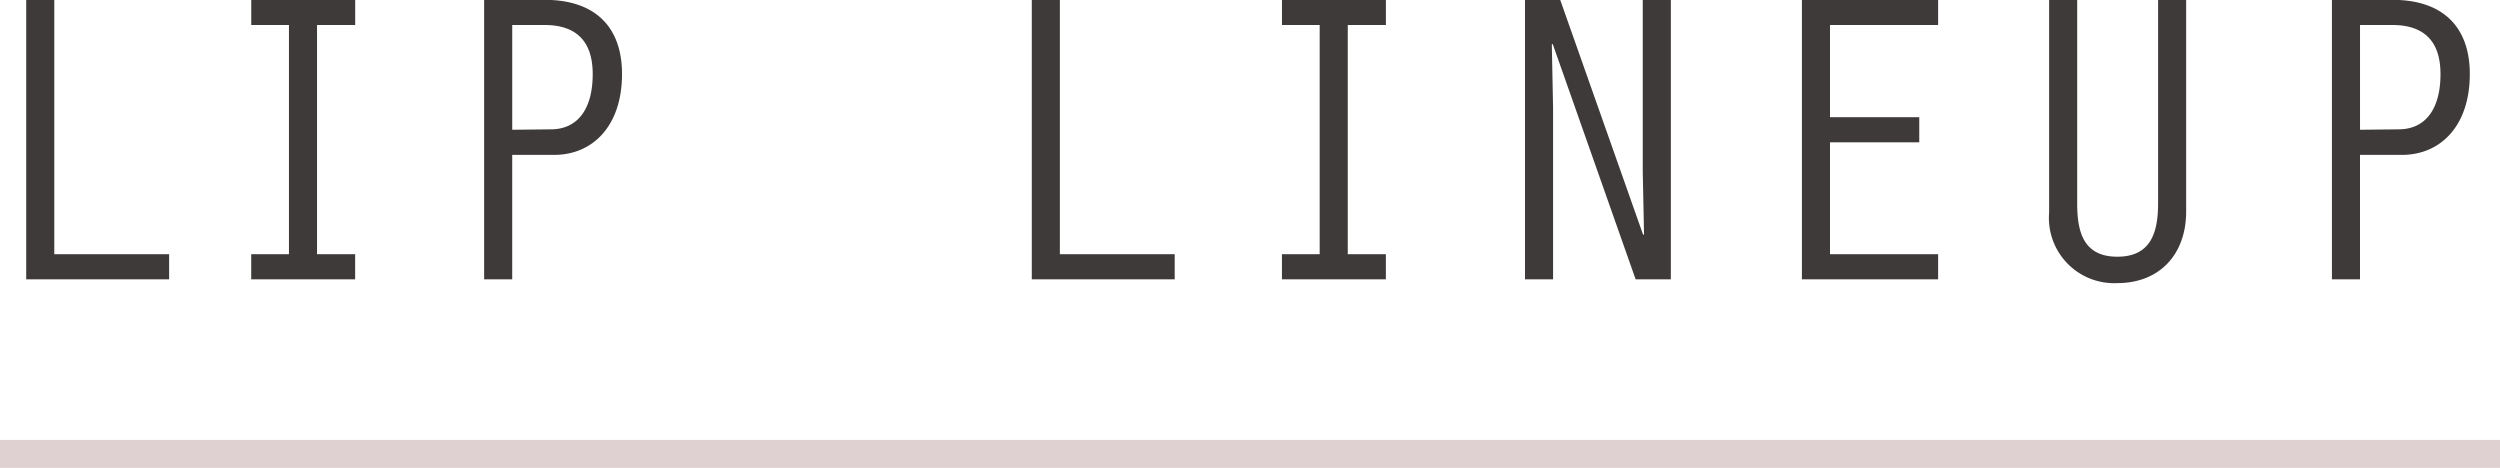
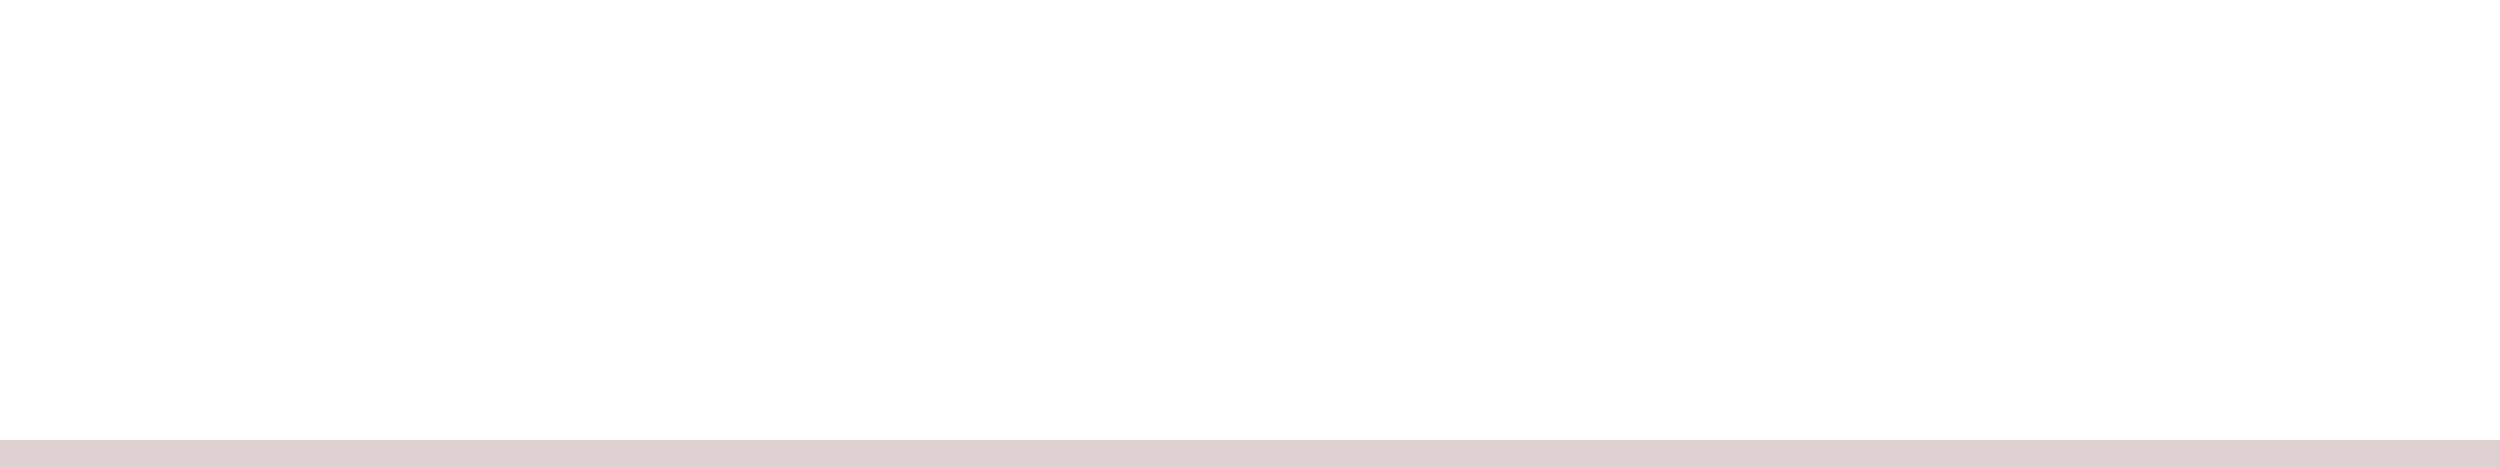
<svg xmlns="http://www.w3.org/2000/svg" id="lip_ttl.svg" width="179" height="33.5" viewBox="0 0 179 33.5">
  <defs>
    <style>
      .cls-1 {
        fill: #dfd0d2;
      }

      .cls-2 {
        fill: #3e3a39;
        fill-rule: evenodd;
      }
    </style>
  </defs>
  <rect id="line" class="cls-1" y="31.5" width="179" height="2" />
-   <path id="LIP_LINEUP" data-name="LIP LINEUP" class="cls-2" d="M720.876,3441.5h10.233v-1.8h-8.222v-18.21h-2.011v20.01Zm18.811-1.8h-2.7v1.8h7.442v-1.8H741.7v-16.41h2.731v-1.8h-7.442v1.8h2.7v16.41Zm15.989-7.11h3c2.761,0,4.861-2.07,4.861-5.79,0-3.42-1.98-5.31-5.521-5.31h-4.351v20.01h2.01v-8.91Zm0-9.3h2.311c2.16,0,3.451,1.05,3.451,3.51,0,2.52-1.081,3.93-2.941,3.96l-2.821.03v-7.5Zm37.2,18.21h10.233v-1.8h-8.222v-18.21h-2.011v20.01Zm20.611-1.8h-2.7v1.8h7.442v-1.8H815.5v-16.41h2.731v-1.8h-7.442v1.8h2.7v16.41Zm14.7,1.8H830.2v-12.27l-0.09-4.53,0.06-.06,5.941,16.86h2.521v-20.01h-2.011v12.3l0.09,4.47-0.06.06-5.941-16.83h-2.521v20.01Zm19.83,0h9.753v-1.8h-7.742v-8.01h6.391v-1.8h-6.391v-6.6h7.742v-1.8h-9.753v20.01Zm17.7-20.01v15.24a4.67,4.67,0,0,0,4.891,5.04c2.971,0,4.921-2.01,4.921-5.13v-15.15h-2.01v14.55c0,1.95-.42,3.84-2.911,3.84s-2.881-1.86-2.881-3.84v-14.55h-2.01Zm22.26,11.1h3c2.761,0,4.861-2.07,4.861-5.79,0-3.42-1.98-5.31-5.521-5.31h-4.351v20.01h2.01v-8.91Zm0-9.3h2.311c2.16,0,3.451,1.05,3.451,3.51,0,2.52-1.081,3.93-2.941,3.96l-2.821.03v-7.5Z" transform="translate(-719 -3421.5)" />
</svg>